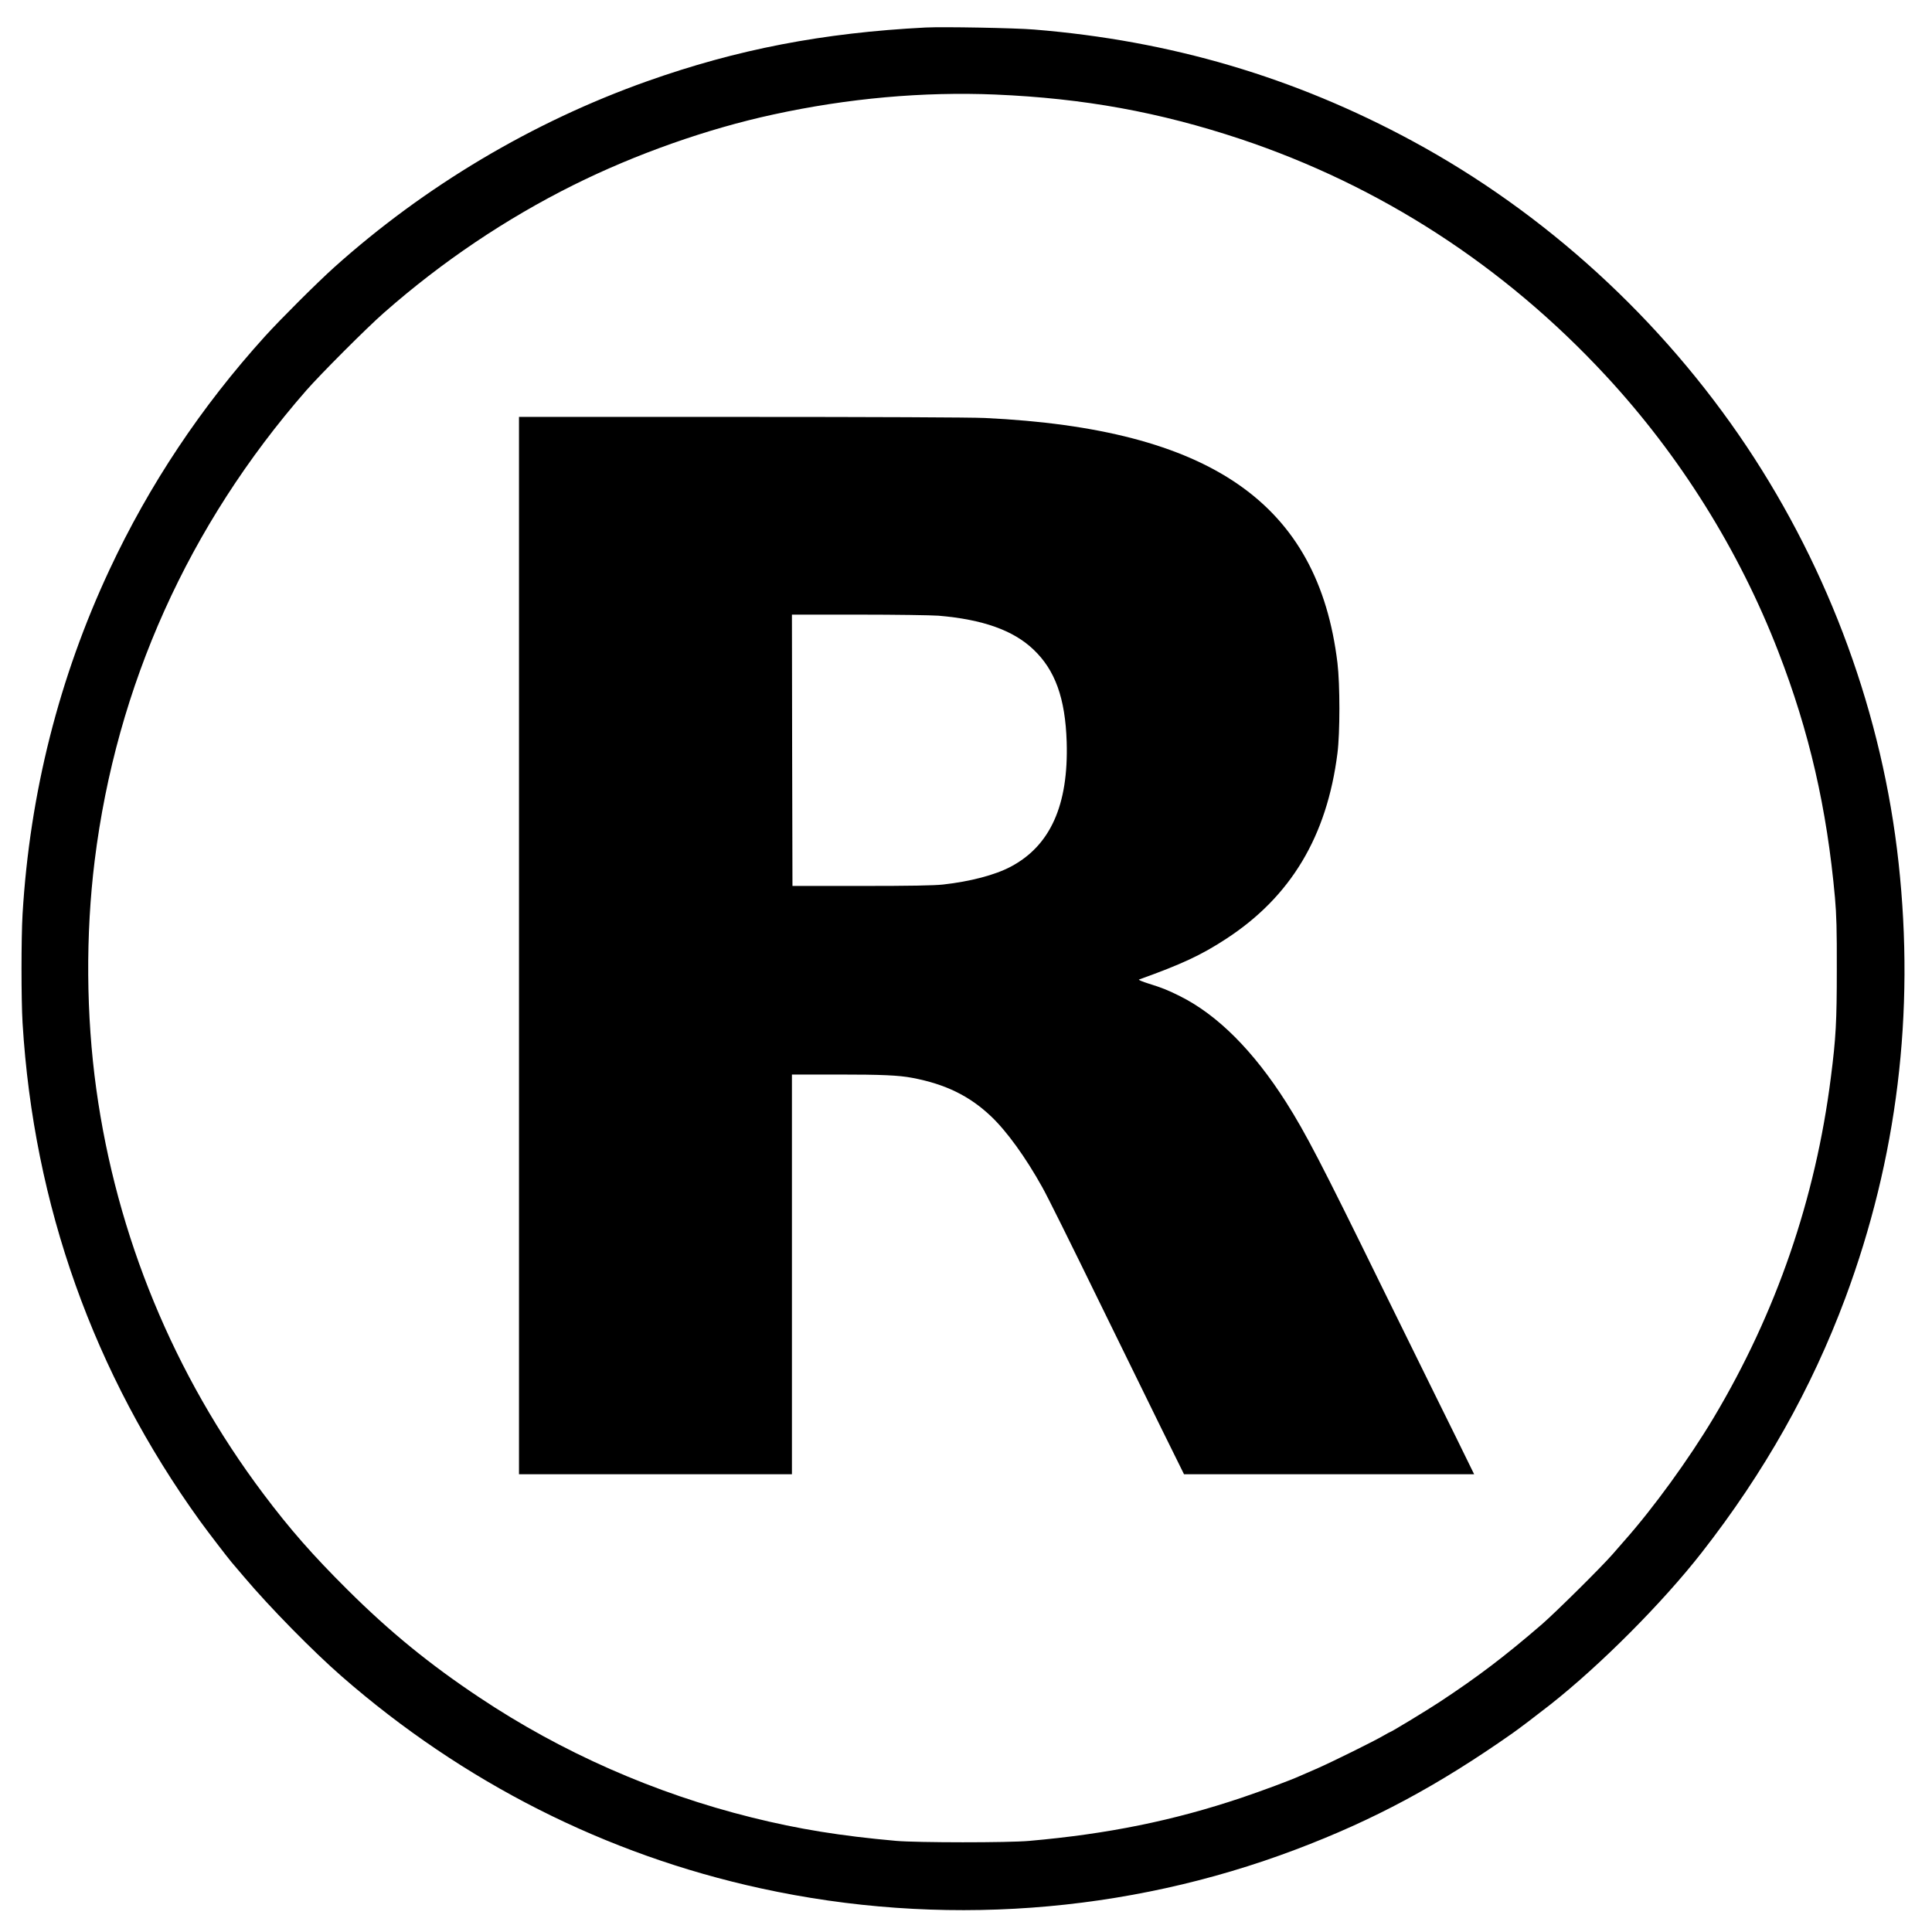
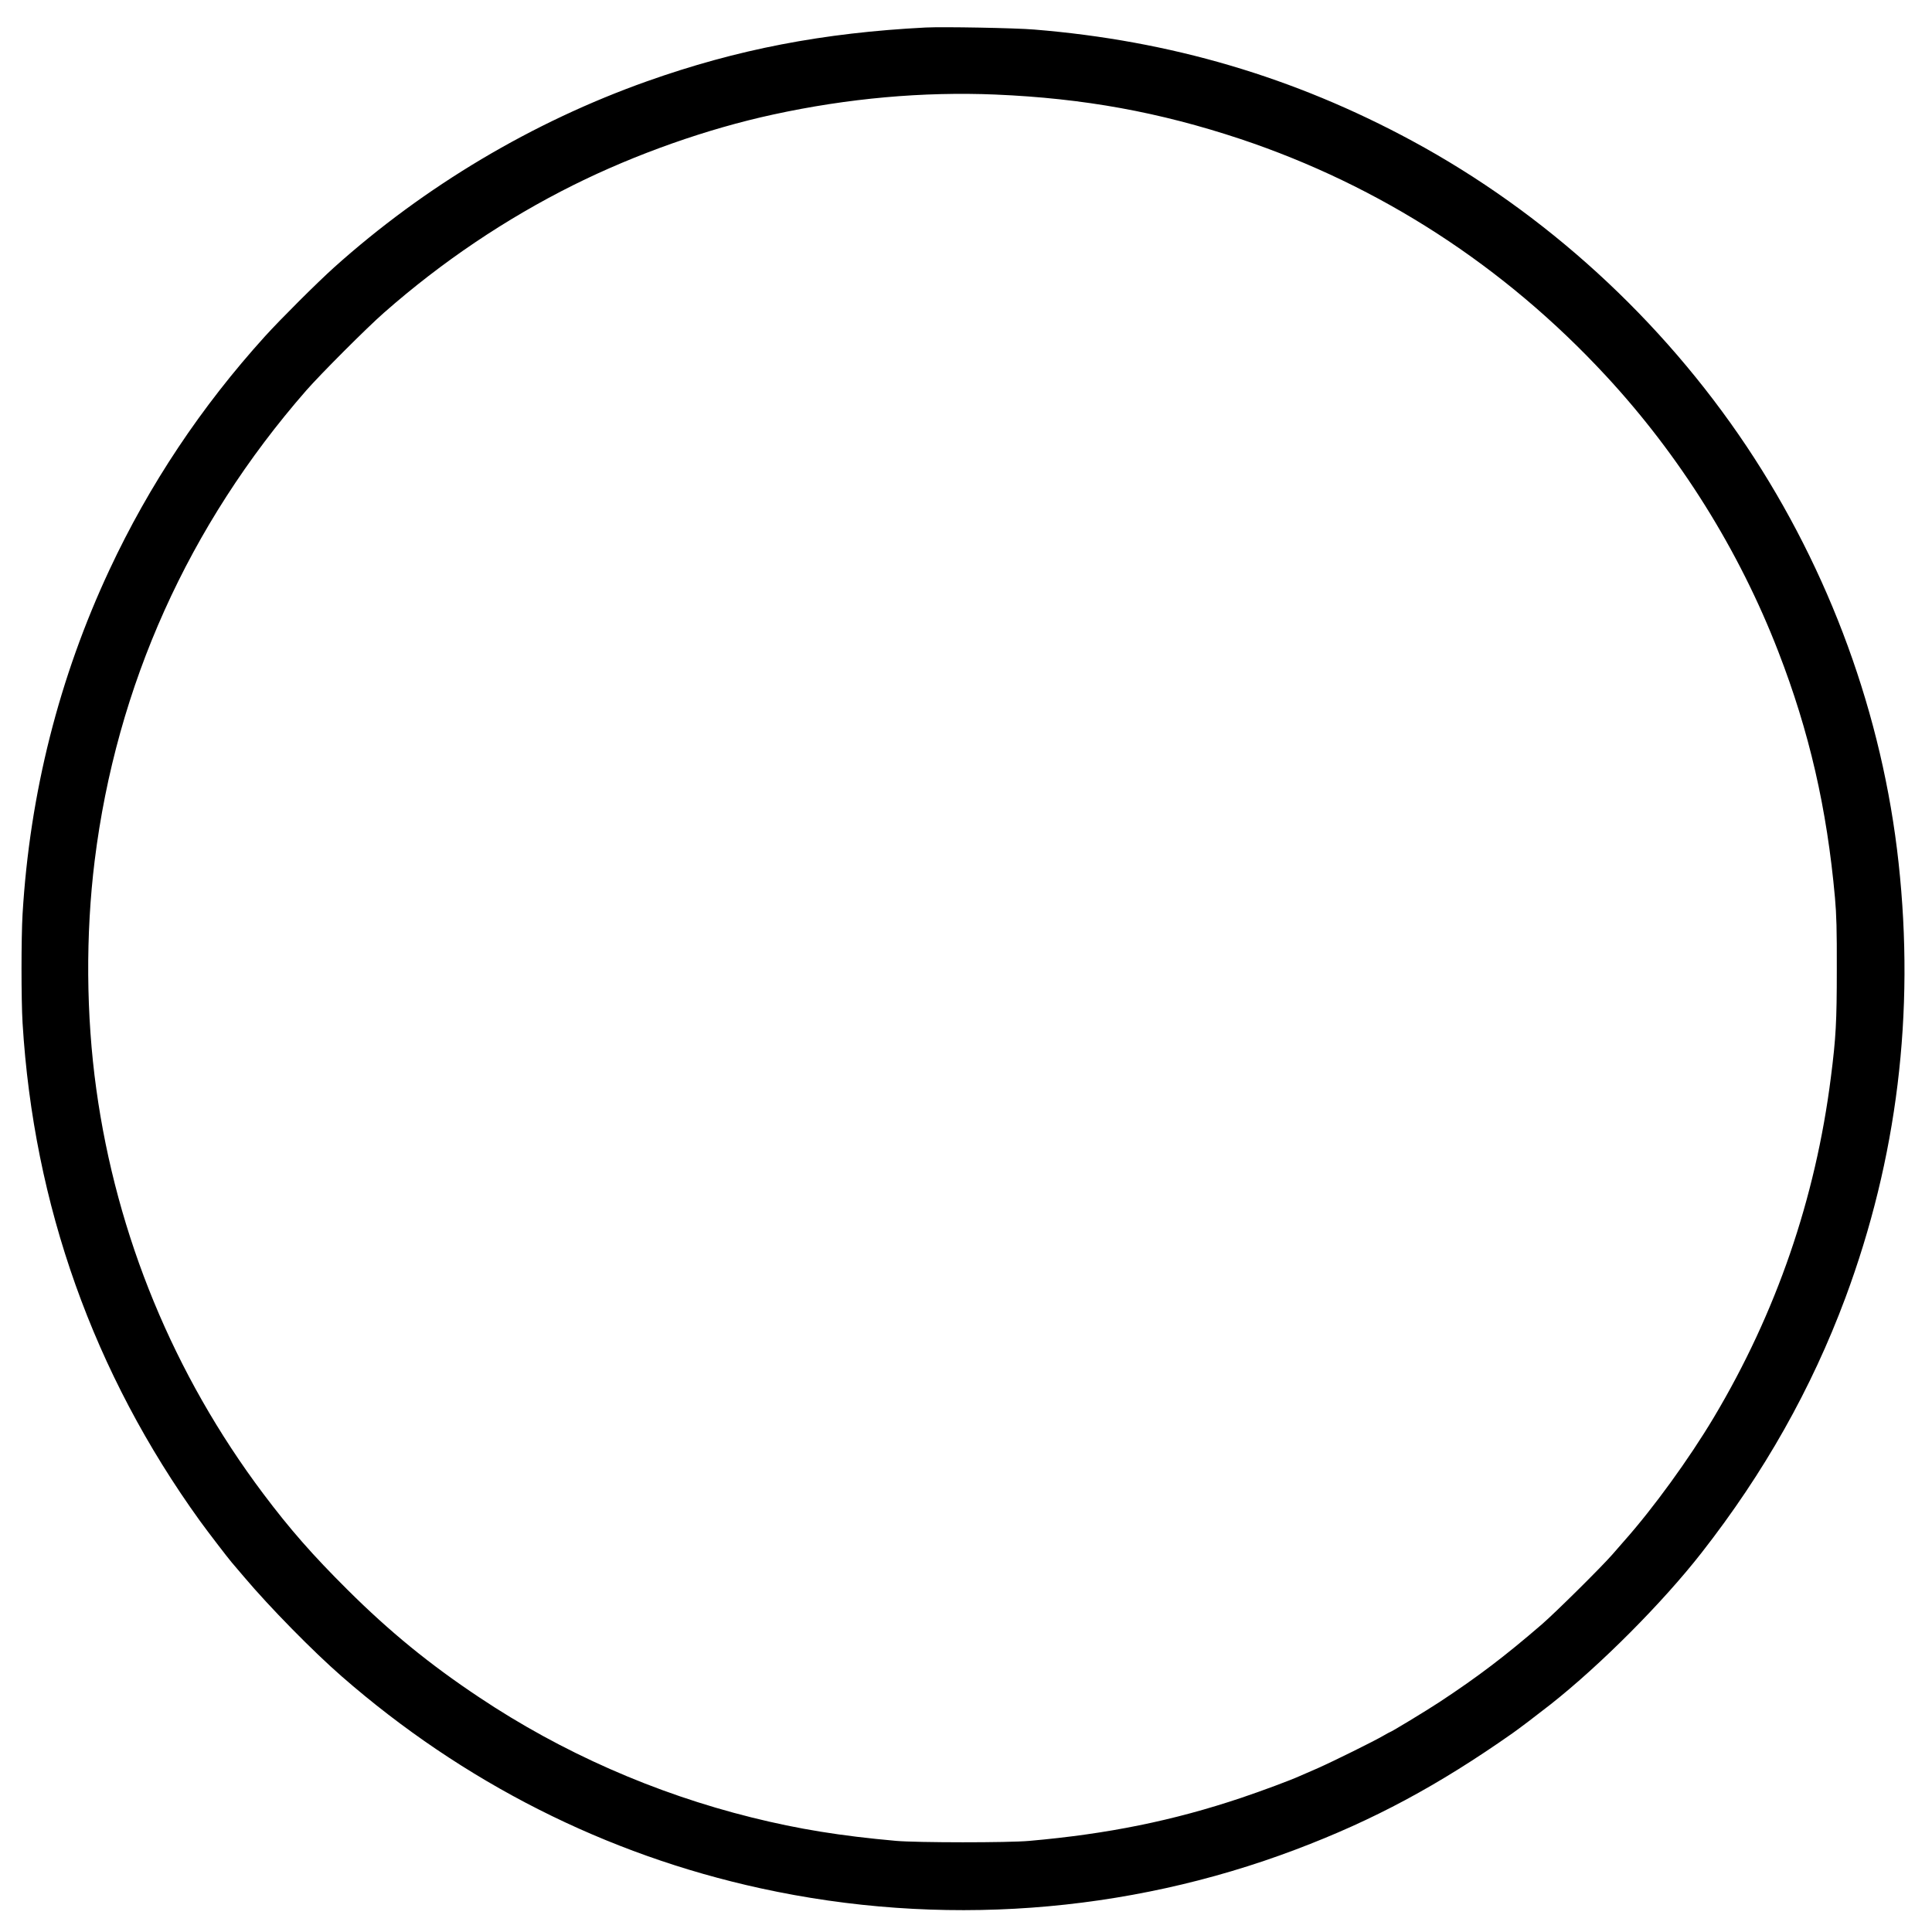
<svg xmlns="http://www.w3.org/2000/svg" version="1.0" width="1798pt" height="1798pt" viewBox="0 0 1798 1798" preserveAspectRatio="xMidYMid meet">
  <g transform="translate(0,1798) scale(0.1,-0.1)" fill="#000000" stroke="none">
    <path d="M8615 17724 c-956 -49 -1756 -203 -2595 -501 -1064 -378 -2066 -974 -2910 -1731 -160 -144 -497 -480 -644 -642 -594 -656 -1077 -1381 -1446 -2170 -470 -1004 -743 -2083 -810 -3207 -13 -219 -13 -798 0 -1013 103 -1695 661 -3262 1652 -4636 74 -102 255 -338 294 -384 12 -14 63 -74 115 -135 238 -282 643 -694 909 -926 1131 -987 2459 -1659 3901 -1973 1662 -363 3400 -236 4979 362 725 274 1323 595 2015 1081 60 42 225 167 355 269 465 367 1042 946 1406 1412 583 746 1022 1525 1338 2372 482 1296 648 2651 495 4048 -149 1372 -640 2716 -1415 3877 -791 1183 -1874 2173 -3112 2842 -1097 593 -2249 933 -3517 1036 -178 15 -848 27 -1010 19z m650 -624 c822 -35 1524 -163 2280 -414 1299 -434 2451 -1179 3399 -2202 689 -743 1241 -1625 1606 -2569 288 -743 452 -1457 527 -2290 14 -158 18 -297 17 -665 0 -486 -8 -638 -55 -1005 -143 -1131 -508 -2191 -1090 -3167 -230 -385 -562 -843 -834 -1149 -22 -25 -71 -81 -109 -125 -104 -119 -525 -536 -656 -650 -343 -296 -595 -488 -955 -725 -117 -77 -450 -279 -460 -279 -2 0 -28 -14 -57 -31 -86 -51 -473 -242 -613 -304 -71 -31 -148 -64 -170 -74 -86 -39 -349 -137 -542 -202 -634 -213 -1245 -337 -1973 -401 -197 -18 -1045 -17 -1240 0 -516 46 -907 109 -1345 218 -902 224 -1769 606 -2534 1117 -463 308 -835 612 -1227 1002 -326 324 -537 565 -785 895 -832 1108 -1364 2399 -1553 3765 -95 686 -100 1439 -15 2125 202 1629 874 3122 1968 4375 132 151 567 587 726 726 538 473 1132 873 1762 1187 581 289 1244 523 1858 656 698 152 1395 214 2070 186z" />
-     <path d="M4830 9180 l0 -4920 1270 0 1270 0 0 1860 0 1860 429 0 c407 0 566 -7 691 -31 308 -58 533 -168 733 -358 145 -137 322 -381 477 -660 47 -83 253 -498 550 -1106 189 -387 340 -694 553 -1128 l216 -437 1350 0 1350 0 -173 353 c-96 193 -258 523 -361 732 -103 209 -249 506 -325 660 -565 1153 -709 1430 -891 1717 -304 478 -637 812 -987 987 -110 55 -166 78 -292 117 -58 18 -98 35 -90 38 398 143 579 227 810 378 602 392 939 953 1037 1729 24 189 24 639 0 839 -179 1485 -1179 2180 -3282 2280 -125 6 -1045 10 -2272 10 l-2063 0 0 -4920z m3905 3070 c412 -35 695 -136 882 -314 203 -192 297 -454 310 -861 18 -587 -152 -966 -521 -1161 -145 -77 -377 -138 -631 -166 -86 -9 -299 -13 -760 -13 l-640 0 -3 1263 -2 1262 622 0 c343 0 677 -5 743 -10z" />
  </g>
</svg>